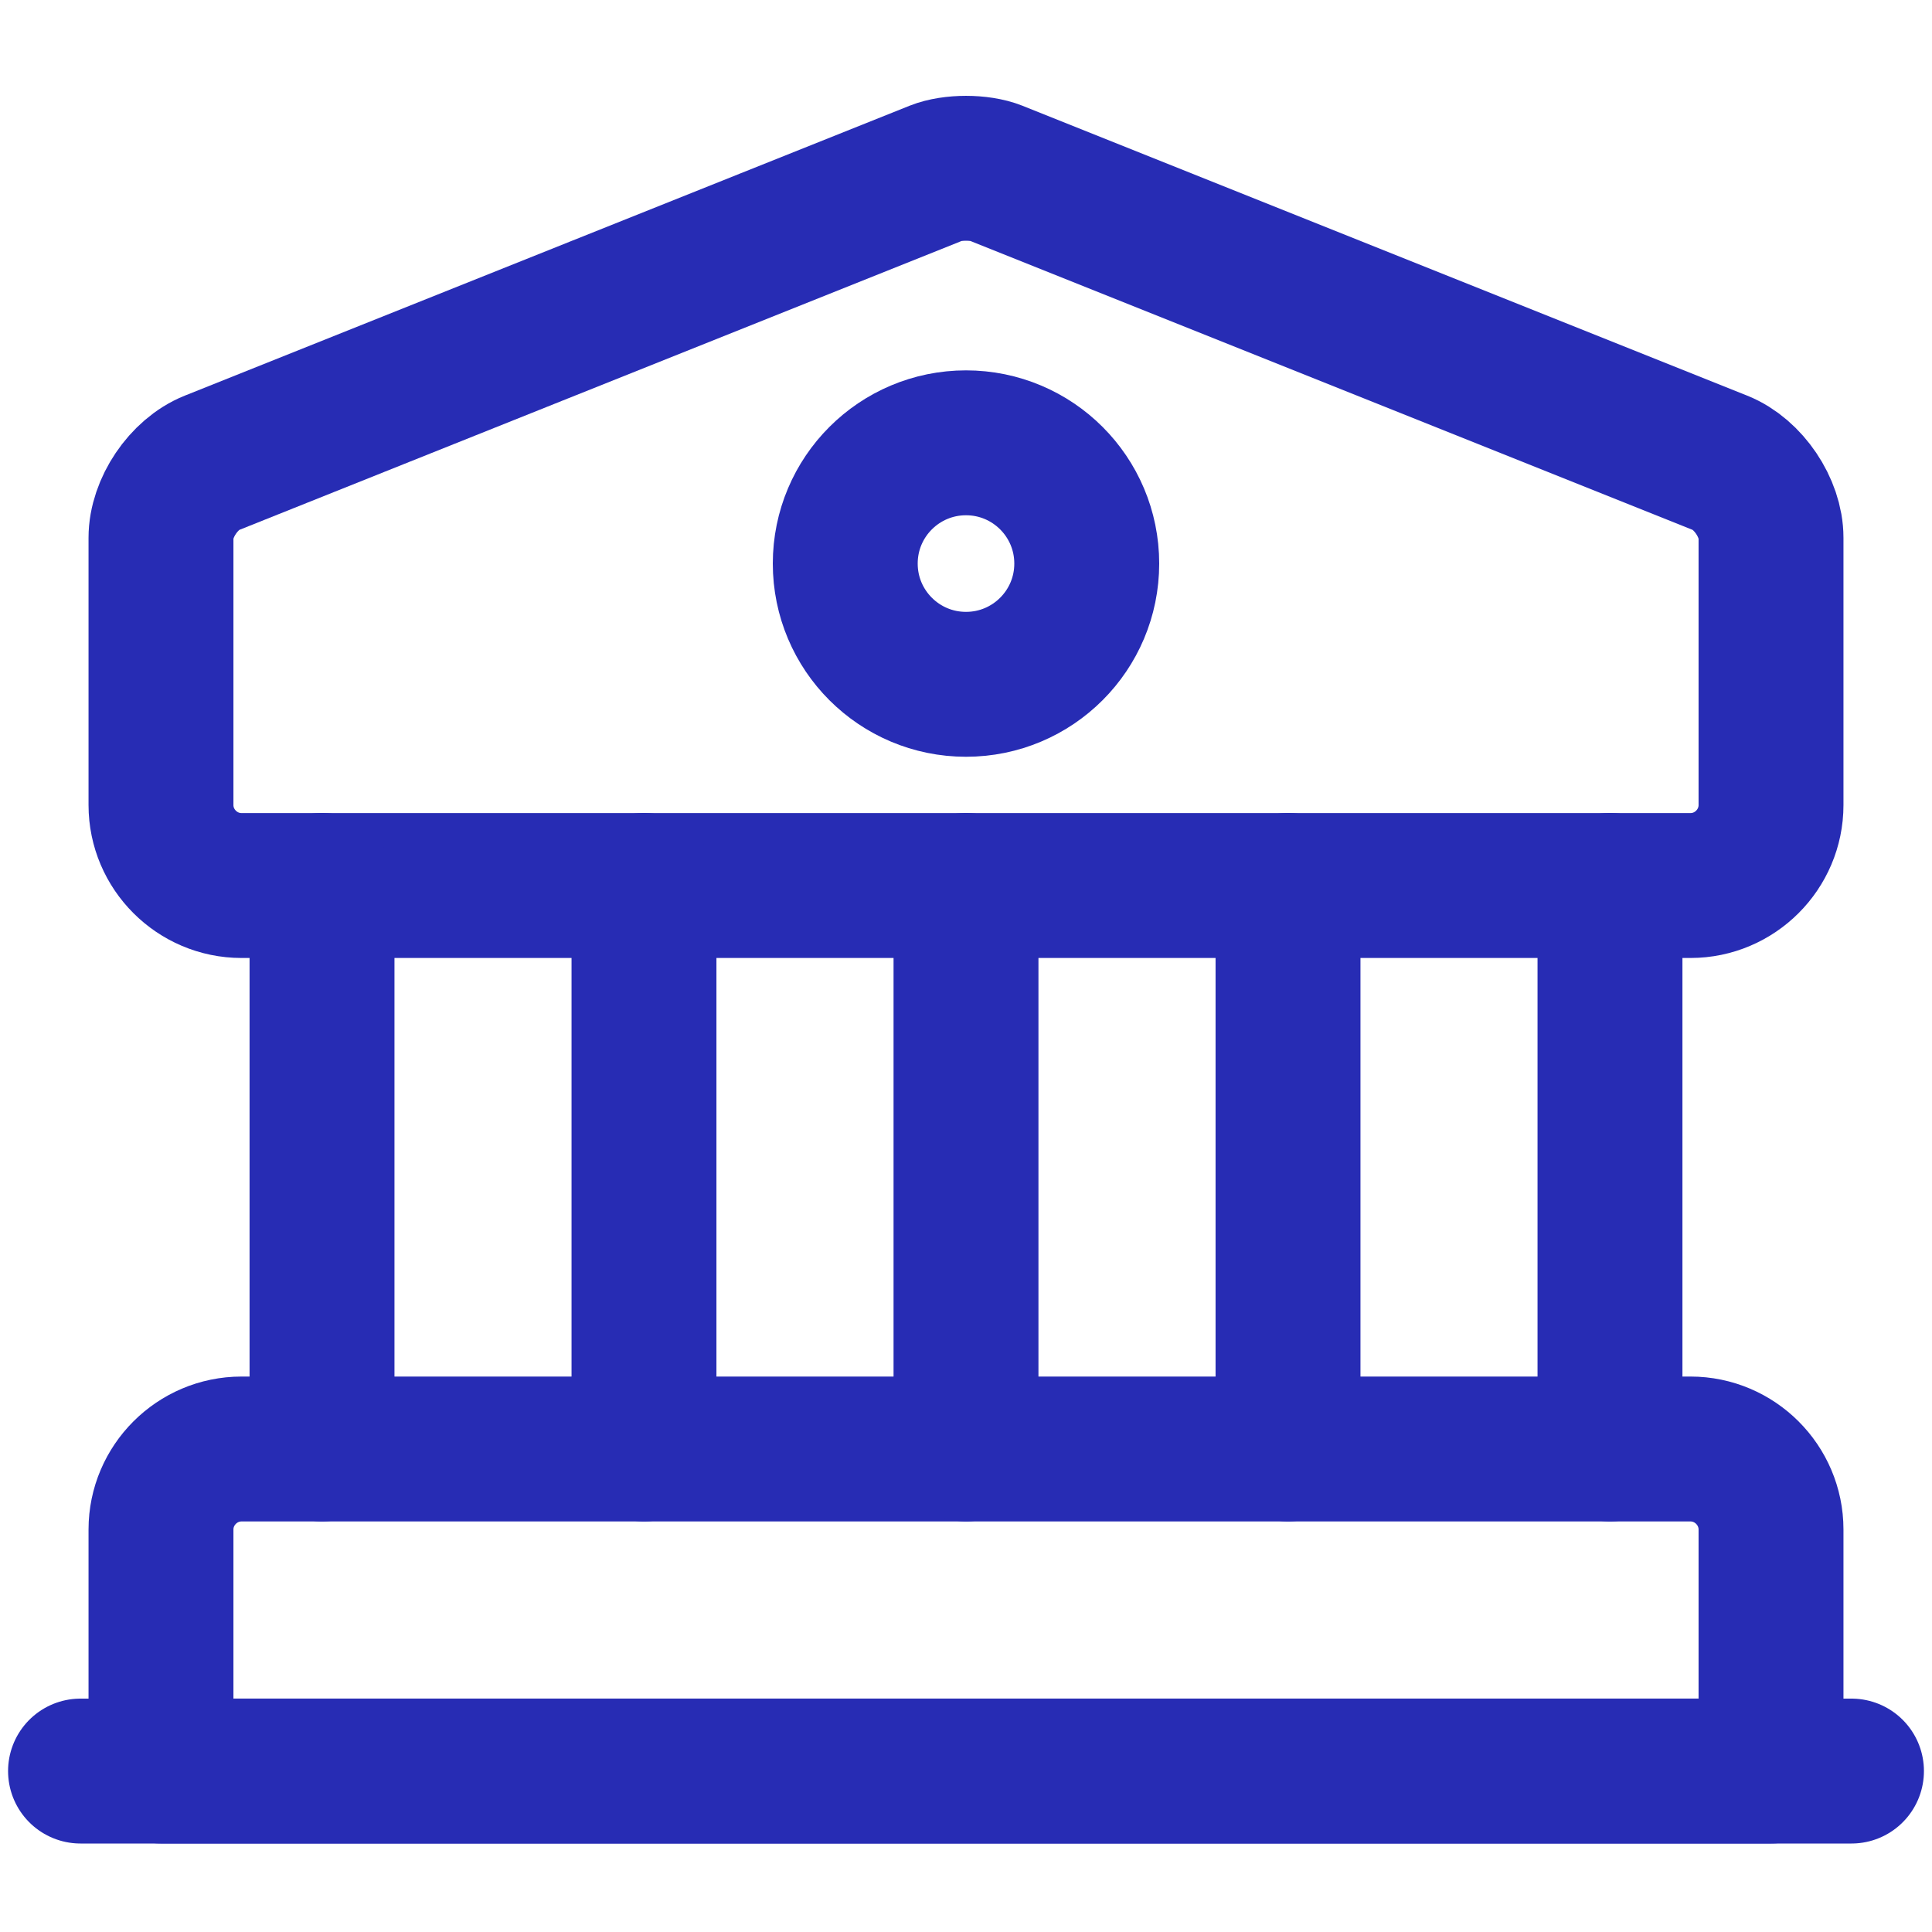
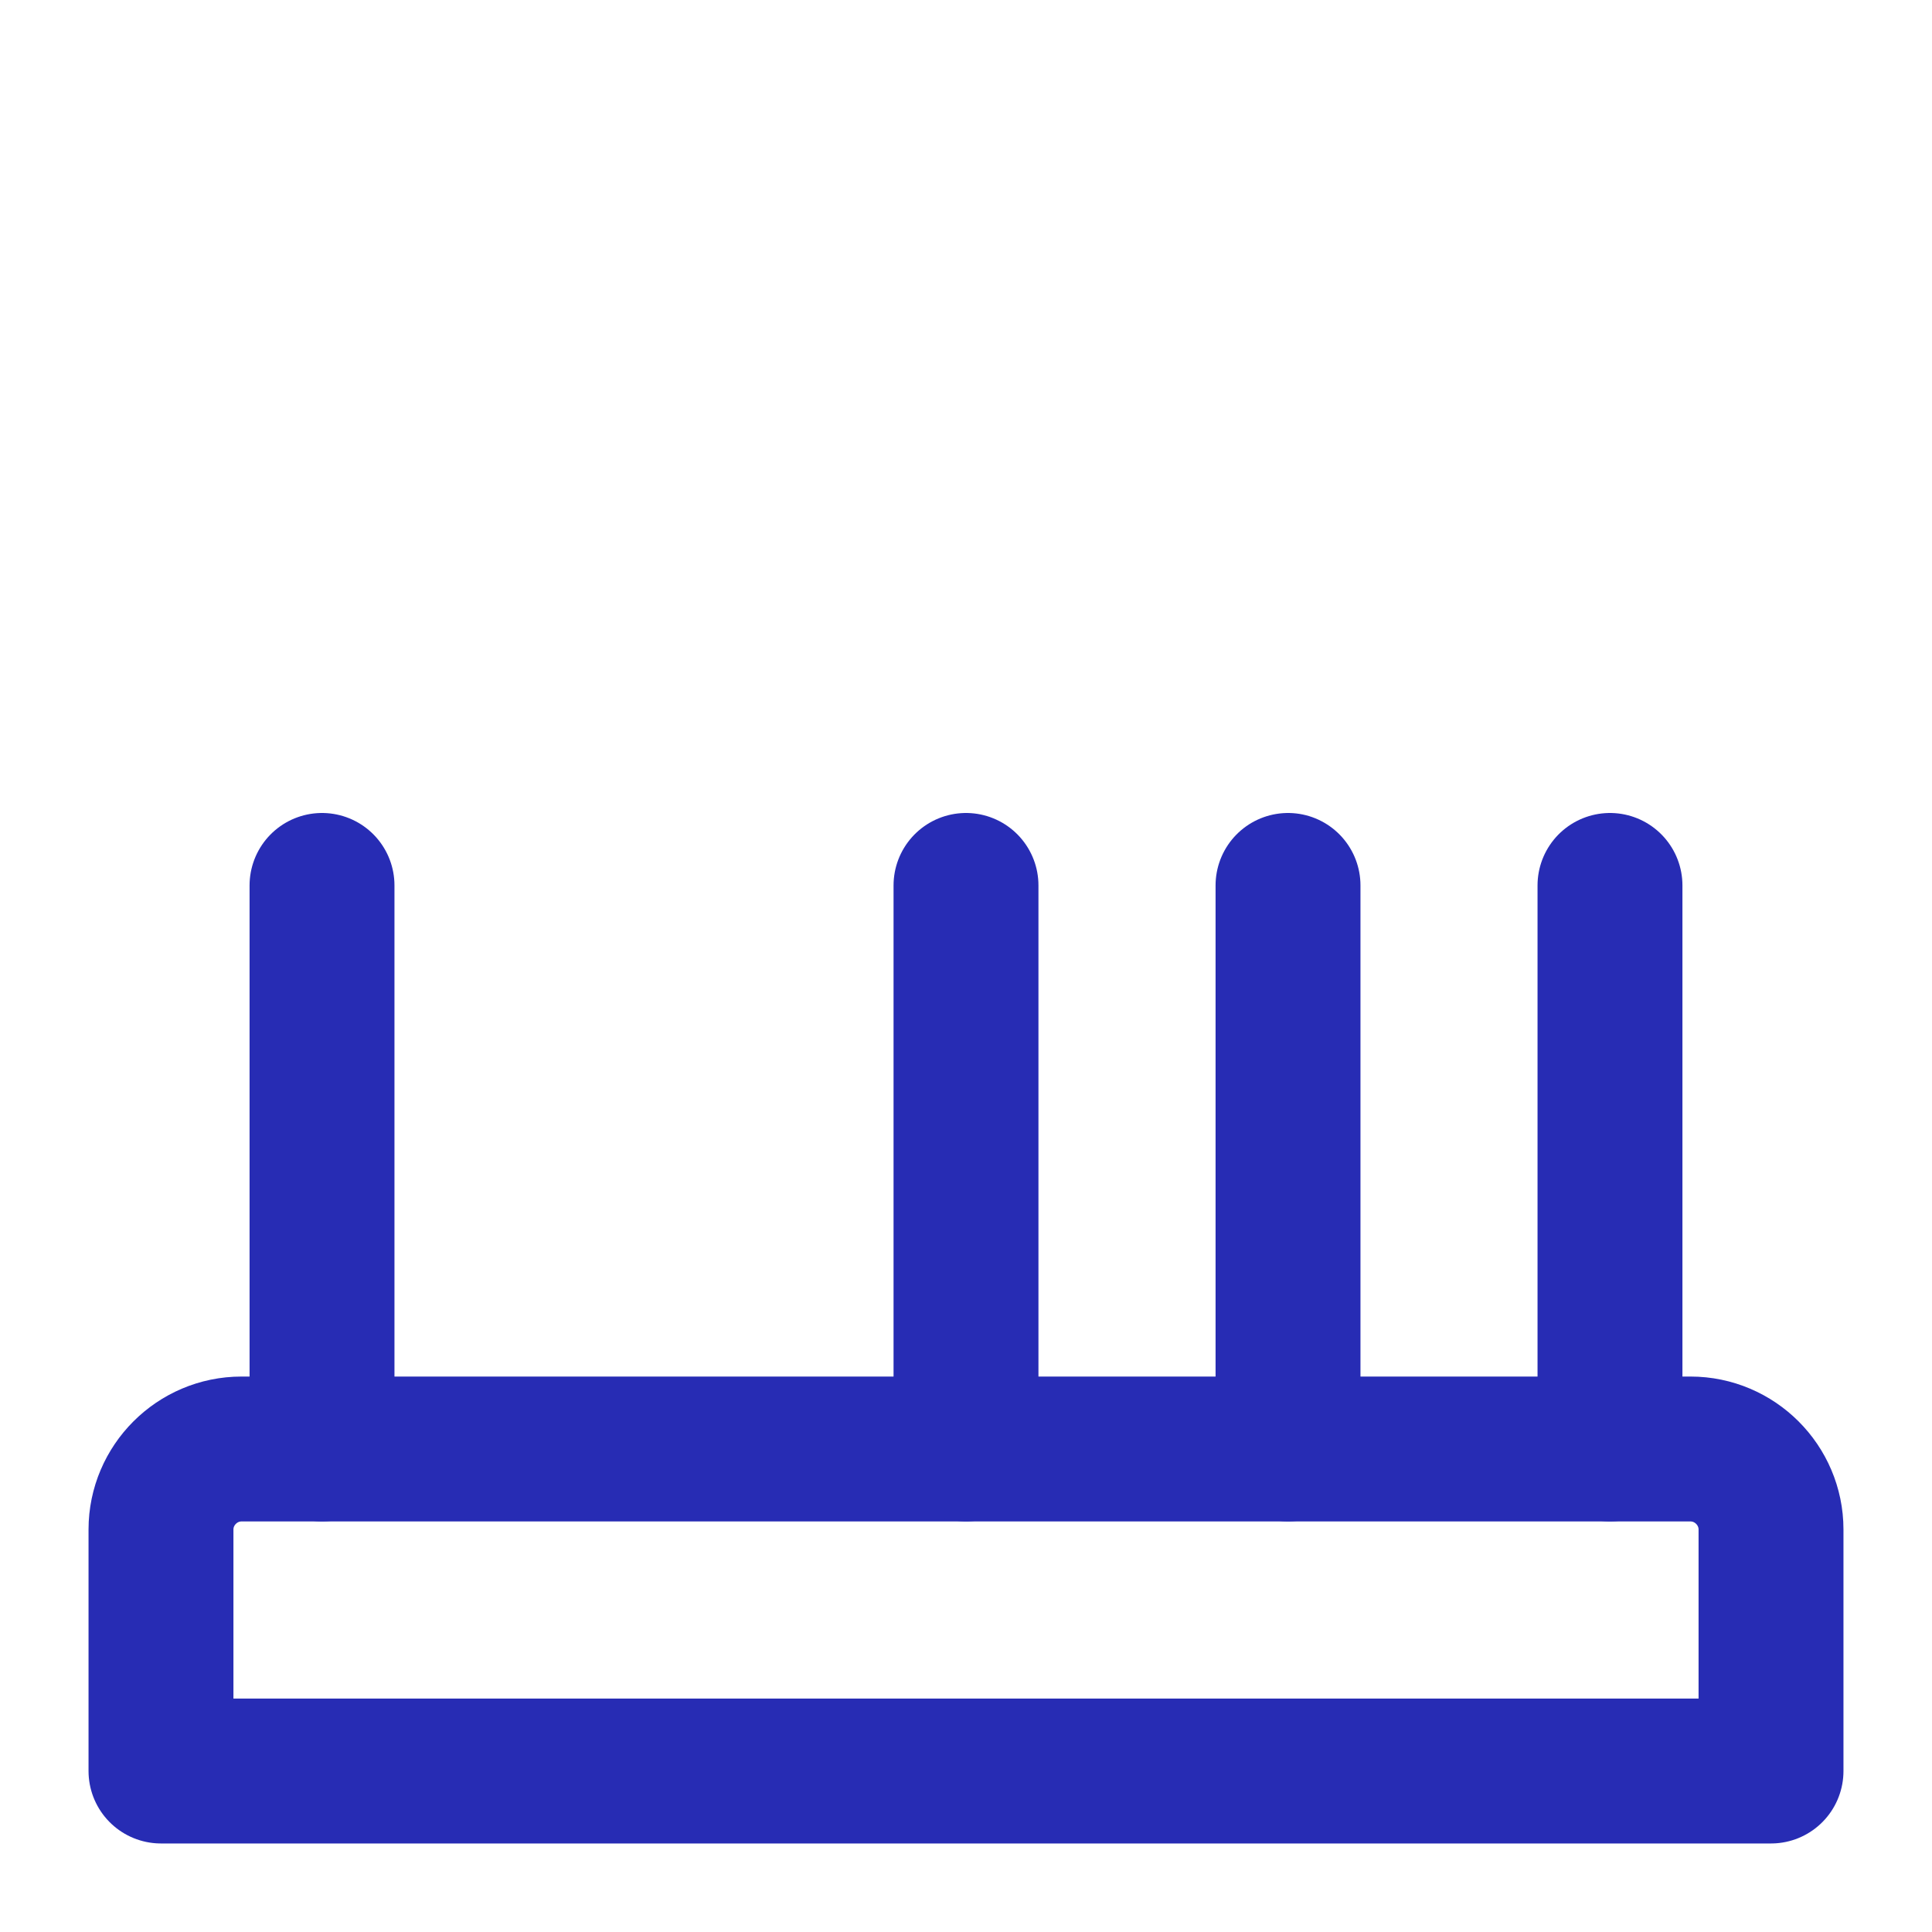
<svg xmlns="http://www.w3.org/2000/svg" width="40" height="40" viewBox="0 0 40 40" fill="none">
-   <path d="M20.617 3.584L35.617 9.584C36.2 9.818 36.667 10.518 36.667 11.134V16.668C36.667 17.584 35.917 18.334 35 18.334H5C4.083 18.334 3.333 17.584 3.333 16.668V11.134C3.333 10.518 3.8 9.818 4.383 9.584L19.383 3.584C19.717 3.451 20.283 3.451 20.617 3.584Z" stroke="#272CB4" stroke-width="3" stroke-miterlimit="10" stroke-linecap="round" stroke-linejoin="round" />
  <path d="M36.667 36.667H3.333V31.667C3.333 30.75 4.083 30 5 30H35C35.917 30 36.667 30.75 36.667 31.667V36.667Z" stroke="#272CB4" stroke-width="3" stroke-miterlimit="10" stroke-linecap="round" stroke-linejoin="round" />
  <path d="M6.667 29.999V18.332" stroke="#272CB4" stroke-width="3" stroke-miterlimit="10" stroke-linecap="round" stroke-linejoin="round" />
-   <path d="M13.333 29.999V18.332" stroke="#272CB4" stroke-width="3" stroke-miterlimit="10" stroke-linecap="round" stroke-linejoin="round" />
  <path d="M20 29.999V18.332" stroke="#272CB4" stroke-width="3" stroke-miterlimit="10" stroke-linecap="round" stroke-linejoin="round" />
  <path d="M26.667 29.999V18.332" stroke="#272CB4" stroke-width="3" stroke-miterlimit="10" stroke-linecap="round" stroke-linejoin="round" />
  <path d="M33.333 29.999V18.332" stroke="#272CB4" stroke-width="3" stroke-miterlimit="10" stroke-linecap="round" stroke-linejoin="round" />
-   <path d="M1.667 36.668H38.333" stroke="#272CB4" stroke-width="3" stroke-miterlimit="10" stroke-linecap="round" stroke-linejoin="round" />
-   <path d="M20 14.168C21.381 14.168 22.5 13.049 22.5 11.668C22.5 10.287 21.381 9.168 20 9.168C18.619 9.168 17.5 10.287 17.5 11.668C17.5 13.049 18.619 14.168 20 14.168Z" stroke="#272CB4" stroke-width="3" stroke-miterlimit="10" stroke-linecap="round" stroke-linejoin="round" />
</svg>